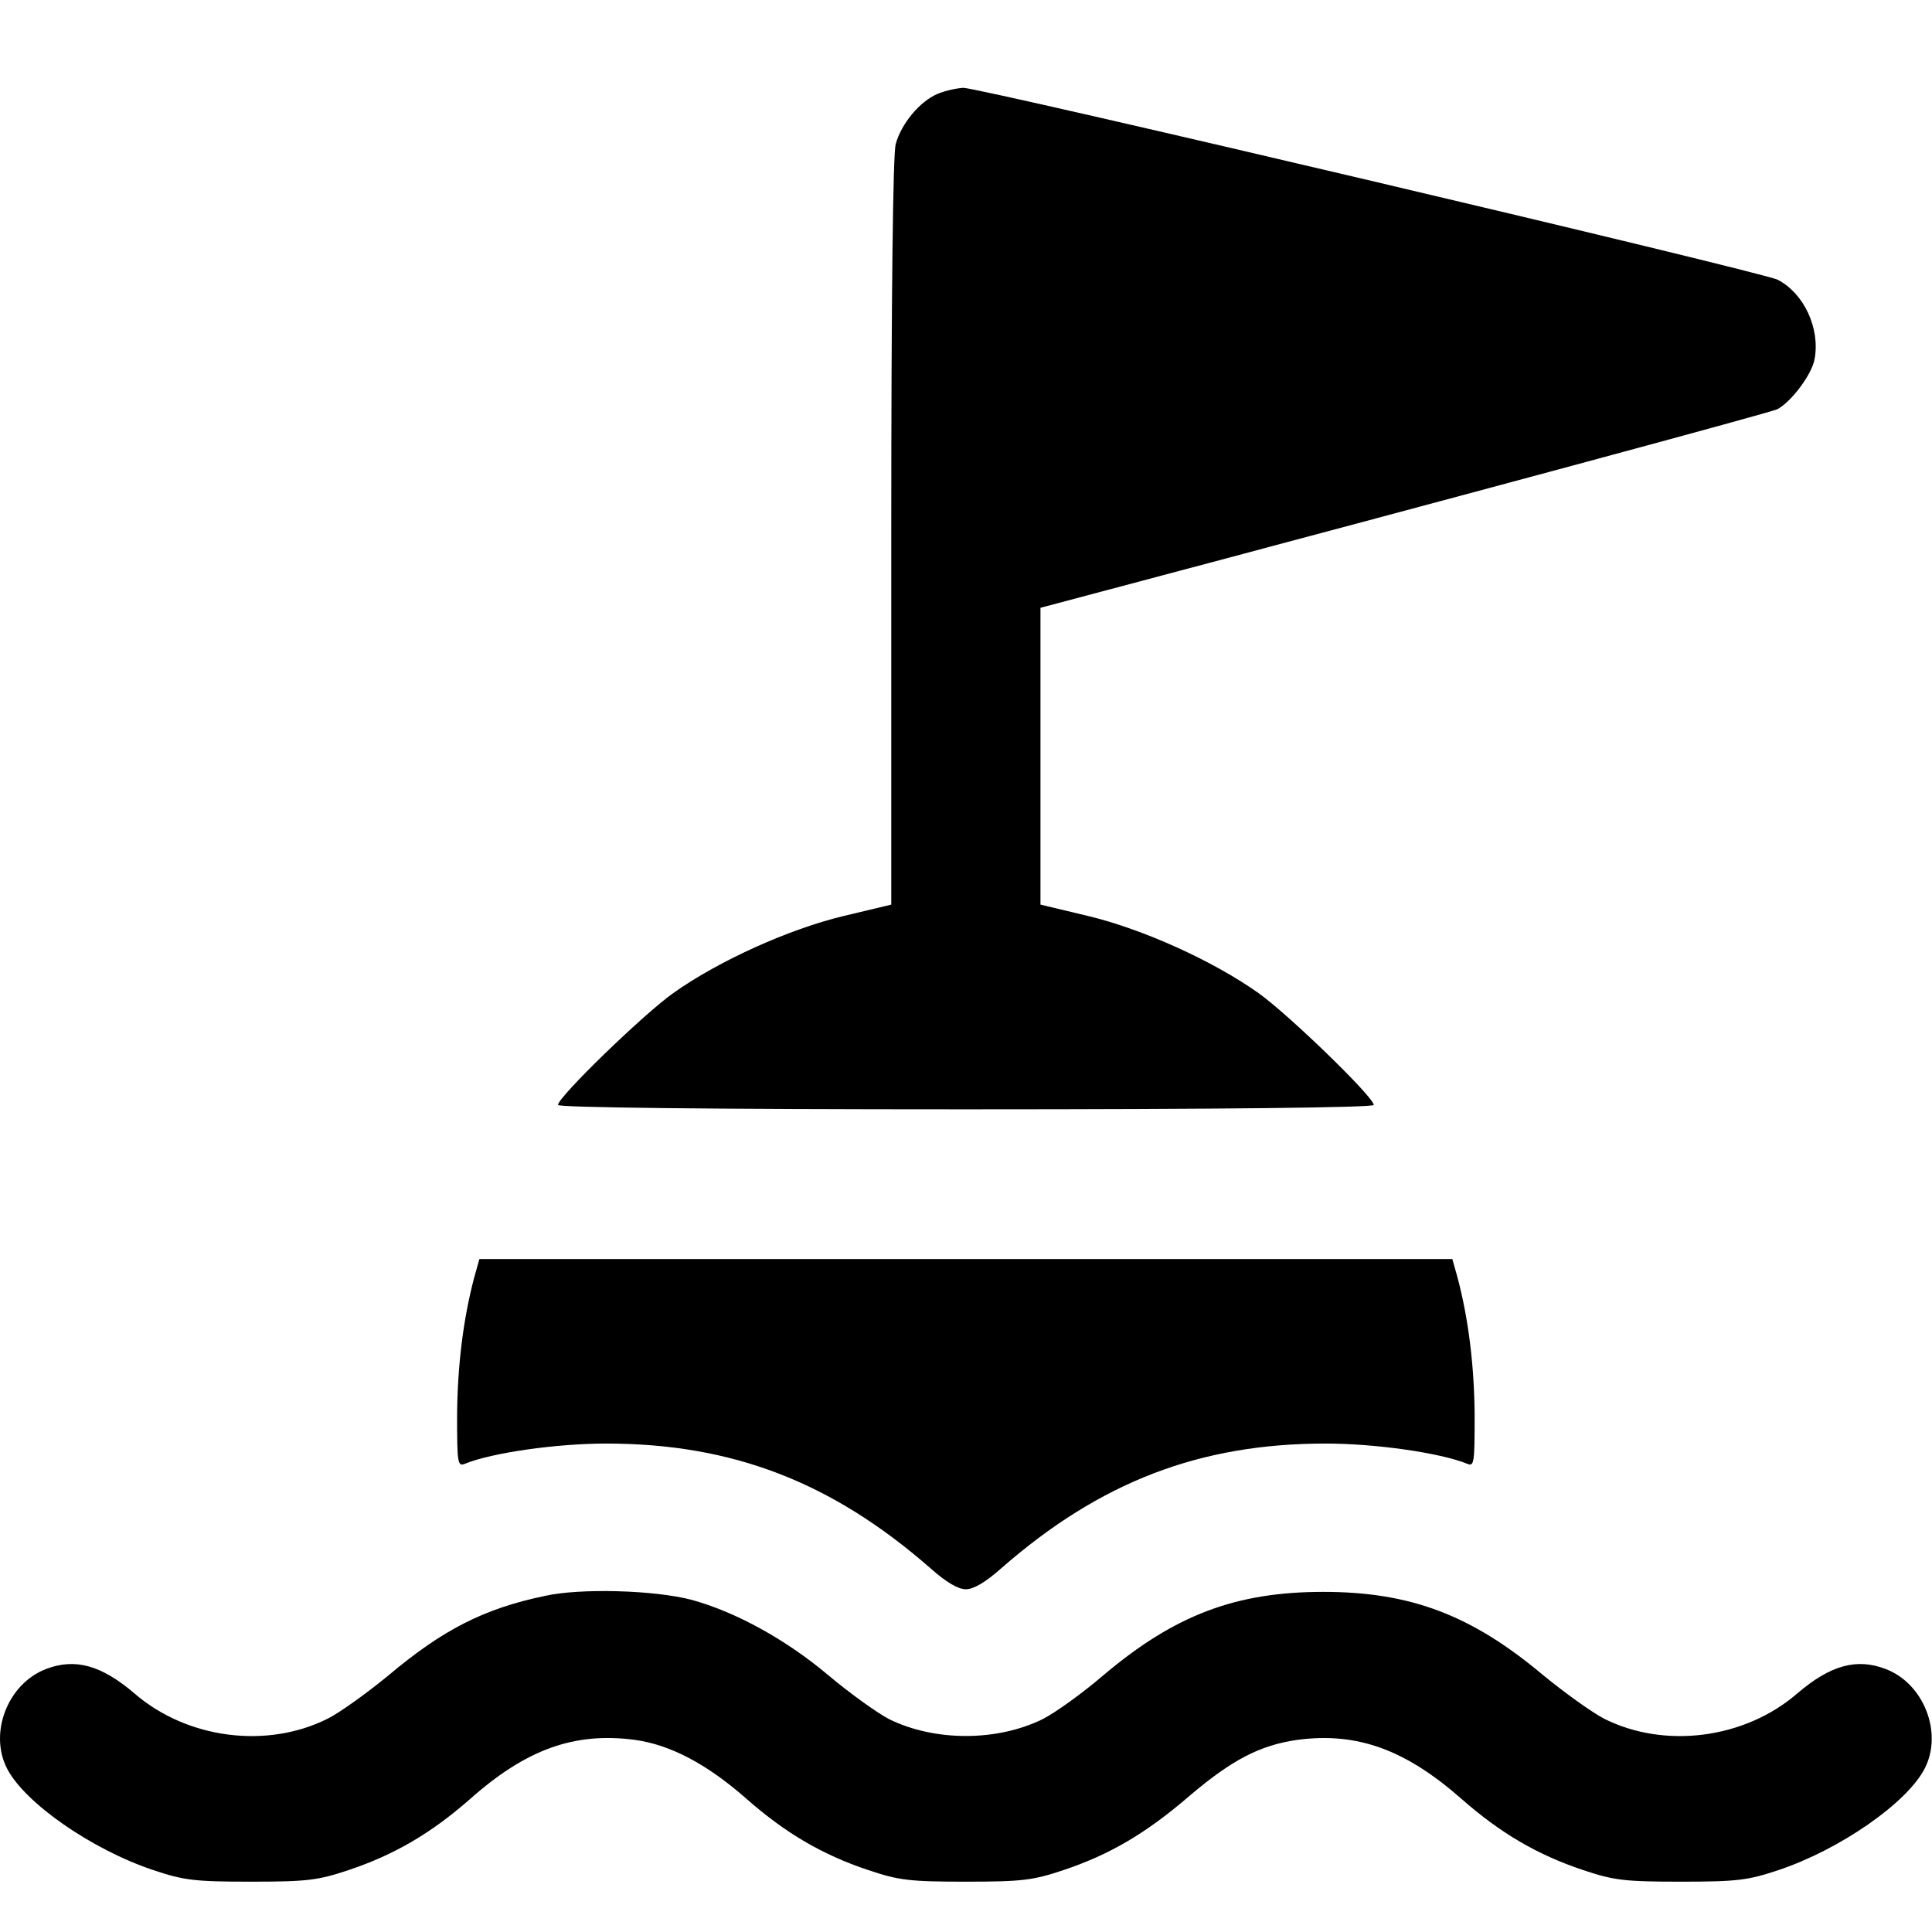
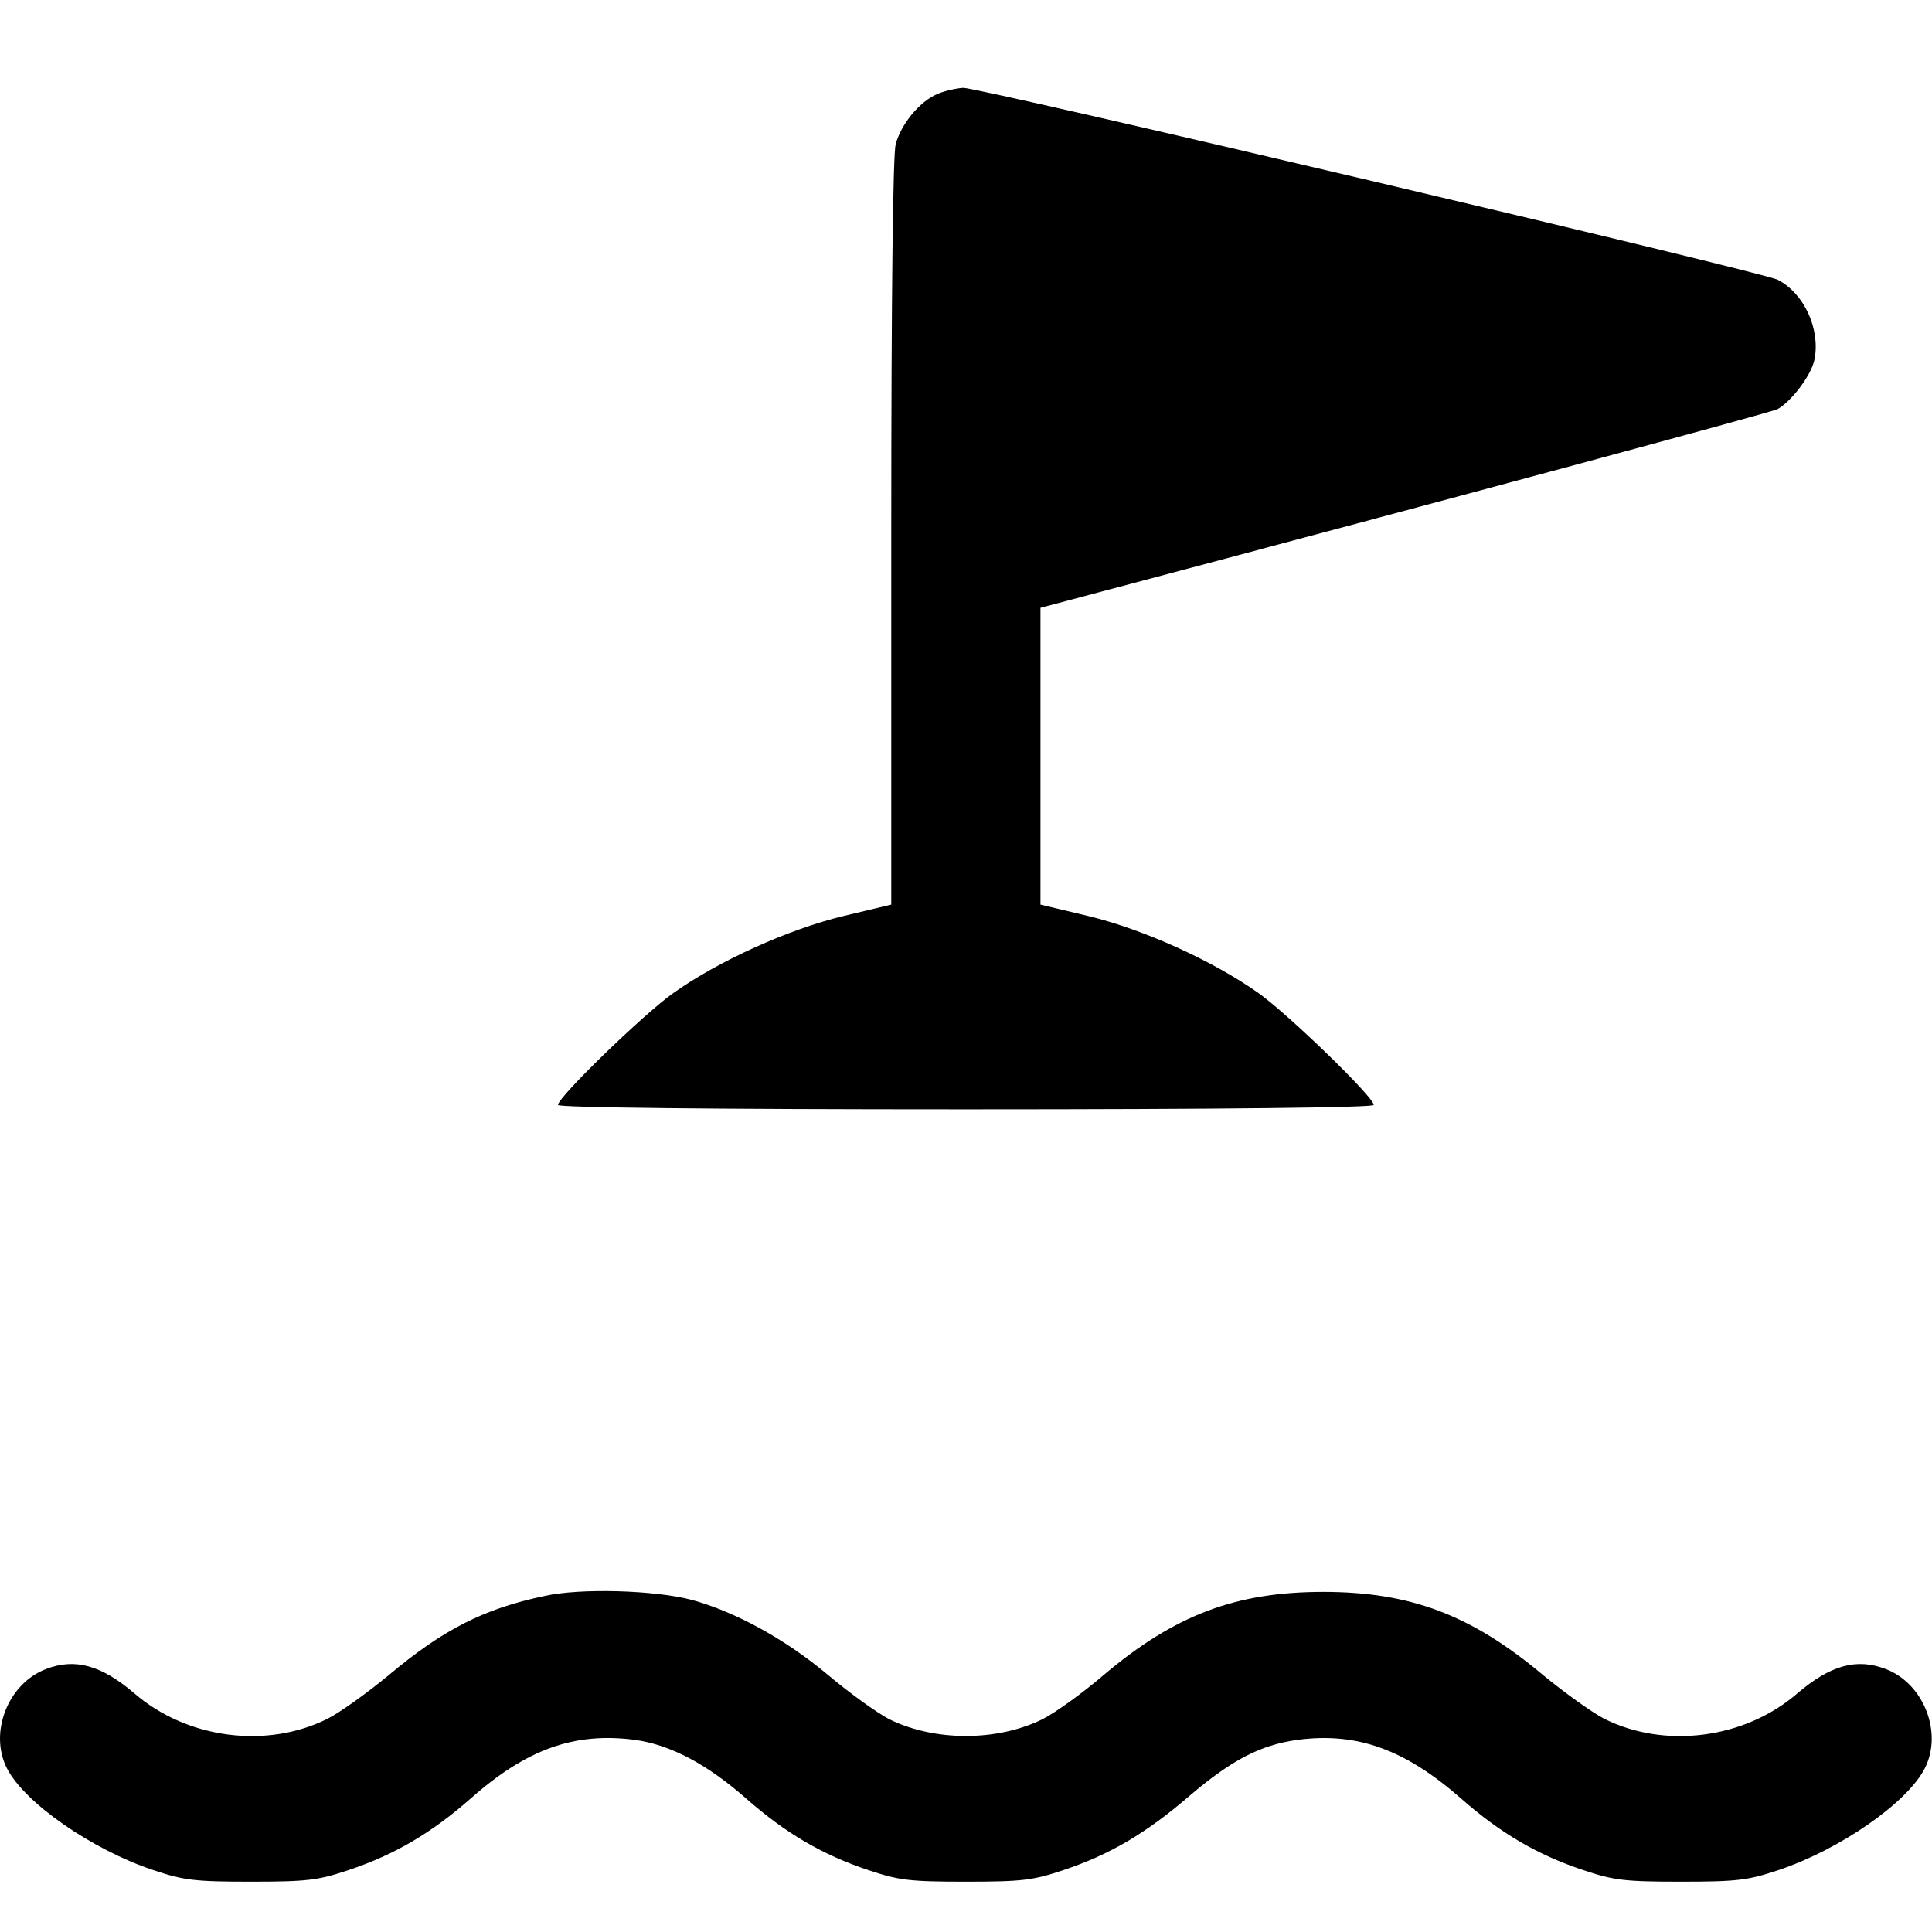
<svg xmlns="http://www.w3.org/2000/svg" width="2em" height="2em" viewBox="0 0 22 22" version="1.1">
  <path d="M10.674,12.562 C10.474,12.477 10.264,12.226 10.199,11.99 C10.169,11.87 10.149,10.326 10.149,7.568 L10.149,3.331 L9.605,3.201 C8.981,3.051 8.182,2.69 7.667,2.324 C7.327,2.083 6.354,1.14 6.354,1.05 C6.354,1.02 8.047,1 10.998,1 C13.95,1 15.643,1.02 15.643,1.05 C15.643,1.14 14.67,2.083 14.33,2.324 C13.815,2.69 13.016,3.051 12.392,3.201 L11.848,3.331 L11.848,5.021 L11.848,6.711 L12.037,6.761 C16.887,8.049 20.169,8.937 20.239,8.972 C20.398,9.057 20.633,9.368 20.663,9.544 C20.728,9.89 20.543,10.291 20.244,10.446 C20.069,10.536 11.168,12.632 10.969,12.632 C10.889,12.627 10.754,12.597 10.674,12.562 Z" transform="translate(13.515, 6.816) scale(-1, 1) rotate(-180) translate(-13.515, -6.816) " />
-   <path d="M5.4,17.887 C5.275,17.415 5.21,16.889 5.205,16.322 C5.205,15.776 5.21,15.731 5.295,15.766 C5.599,15.891 6.334,15.996 6.903,15.996 C8.336,15.996 9.47,15.56 10.594,14.577 C10.774,14.417 10.909,14.337 10.998,14.337 C11.088,14.337 11.223,14.417 11.403,14.577 C12.527,15.56 13.661,15.996 15.094,15.996 C15.663,15.996 16.398,15.891 16.707,15.766 C16.787,15.731 16.792,15.776 16.792,16.322 C16.787,16.889 16.722,17.415 16.597,17.887 L16.538,18.097 L10.998,18.097 L5.459,18.097 L5.4,17.887 Z" transform="translate(10.998, 16.217) scale(-1, 1) rotate(-180) translate(-10.998, -16.217) " />
  <path d="M6.204,21.371 C5.509,21.226 5.04,20.985 4.421,20.464 C4.176,20.263 3.871,20.043 3.731,19.973 C3.042,19.627 2.133,19.742 1.534,20.258 C1.154,20.584 0.854,20.665 0.525,20.539 C0.09,20.374 -0.129,19.812 0.08,19.406 C0.28,19.015 1.044,18.483 1.748,18.248 C2.093,18.133 2.213,18.117 2.857,18.117 C3.502,18.117 3.621,18.133 3.966,18.248 C4.491,18.423 4.91,18.669 5.355,19.06 C5.994,19.627 6.543,19.822 7.228,19.732 C7.632,19.677 8.052,19.456 8.501,19.06 C8.946,18.669 9.365,18.423 9.89,18.248 C10.234,18.133 10.354,18.117 10.998,18.117 C11.643,18.117 11.763,18.133 12.107,18.248 C12.632,18.423 13.046,18.664 13.546,19.095 C14.03,19.506 14.35,19.672 14.774,19.732 C15.454,19.822 16.003,19.622 16.642,19.06 C17.087,18.669 17.506,18.423 18.031,18.248 C18.376,18.133 18.495,18.117 19.14,18.117 C19.784,18.117 19.904,18.133 20.249,18.248 C20.953,18.483 21.717,19.015 21.917,19.406 C22.126,19.812 21.907,20.374 21.472,20.539 C21.143,20.665 20.843,20.584 20.463,20.258 C19.864,19.742 18.955,19.627 18.266,19.973 C18.131,20.043 17.816,20.268 17.566,20.474 C16.752,21.156 16.058,21.417 15.069,21.417 C14.075,21.417 13.381,21.156 12.572,20.474 C12.327,20.263 12.012,20.038 11.873,19.968 C11.353,19.712 10.644,19.712 10.124,19.968 C9.99,20.038 9.675,20.263 9.425,20.474 C8.941,20.88 8.371,21.191 7.877,21.326 C7.457,21.437 6.608,21.462 6.204,21.371 Z" transform="translate(10.998, 19.772) scale(-1, 1) rotate(-180) translate(-10.998, -19.772) " />
</svg>